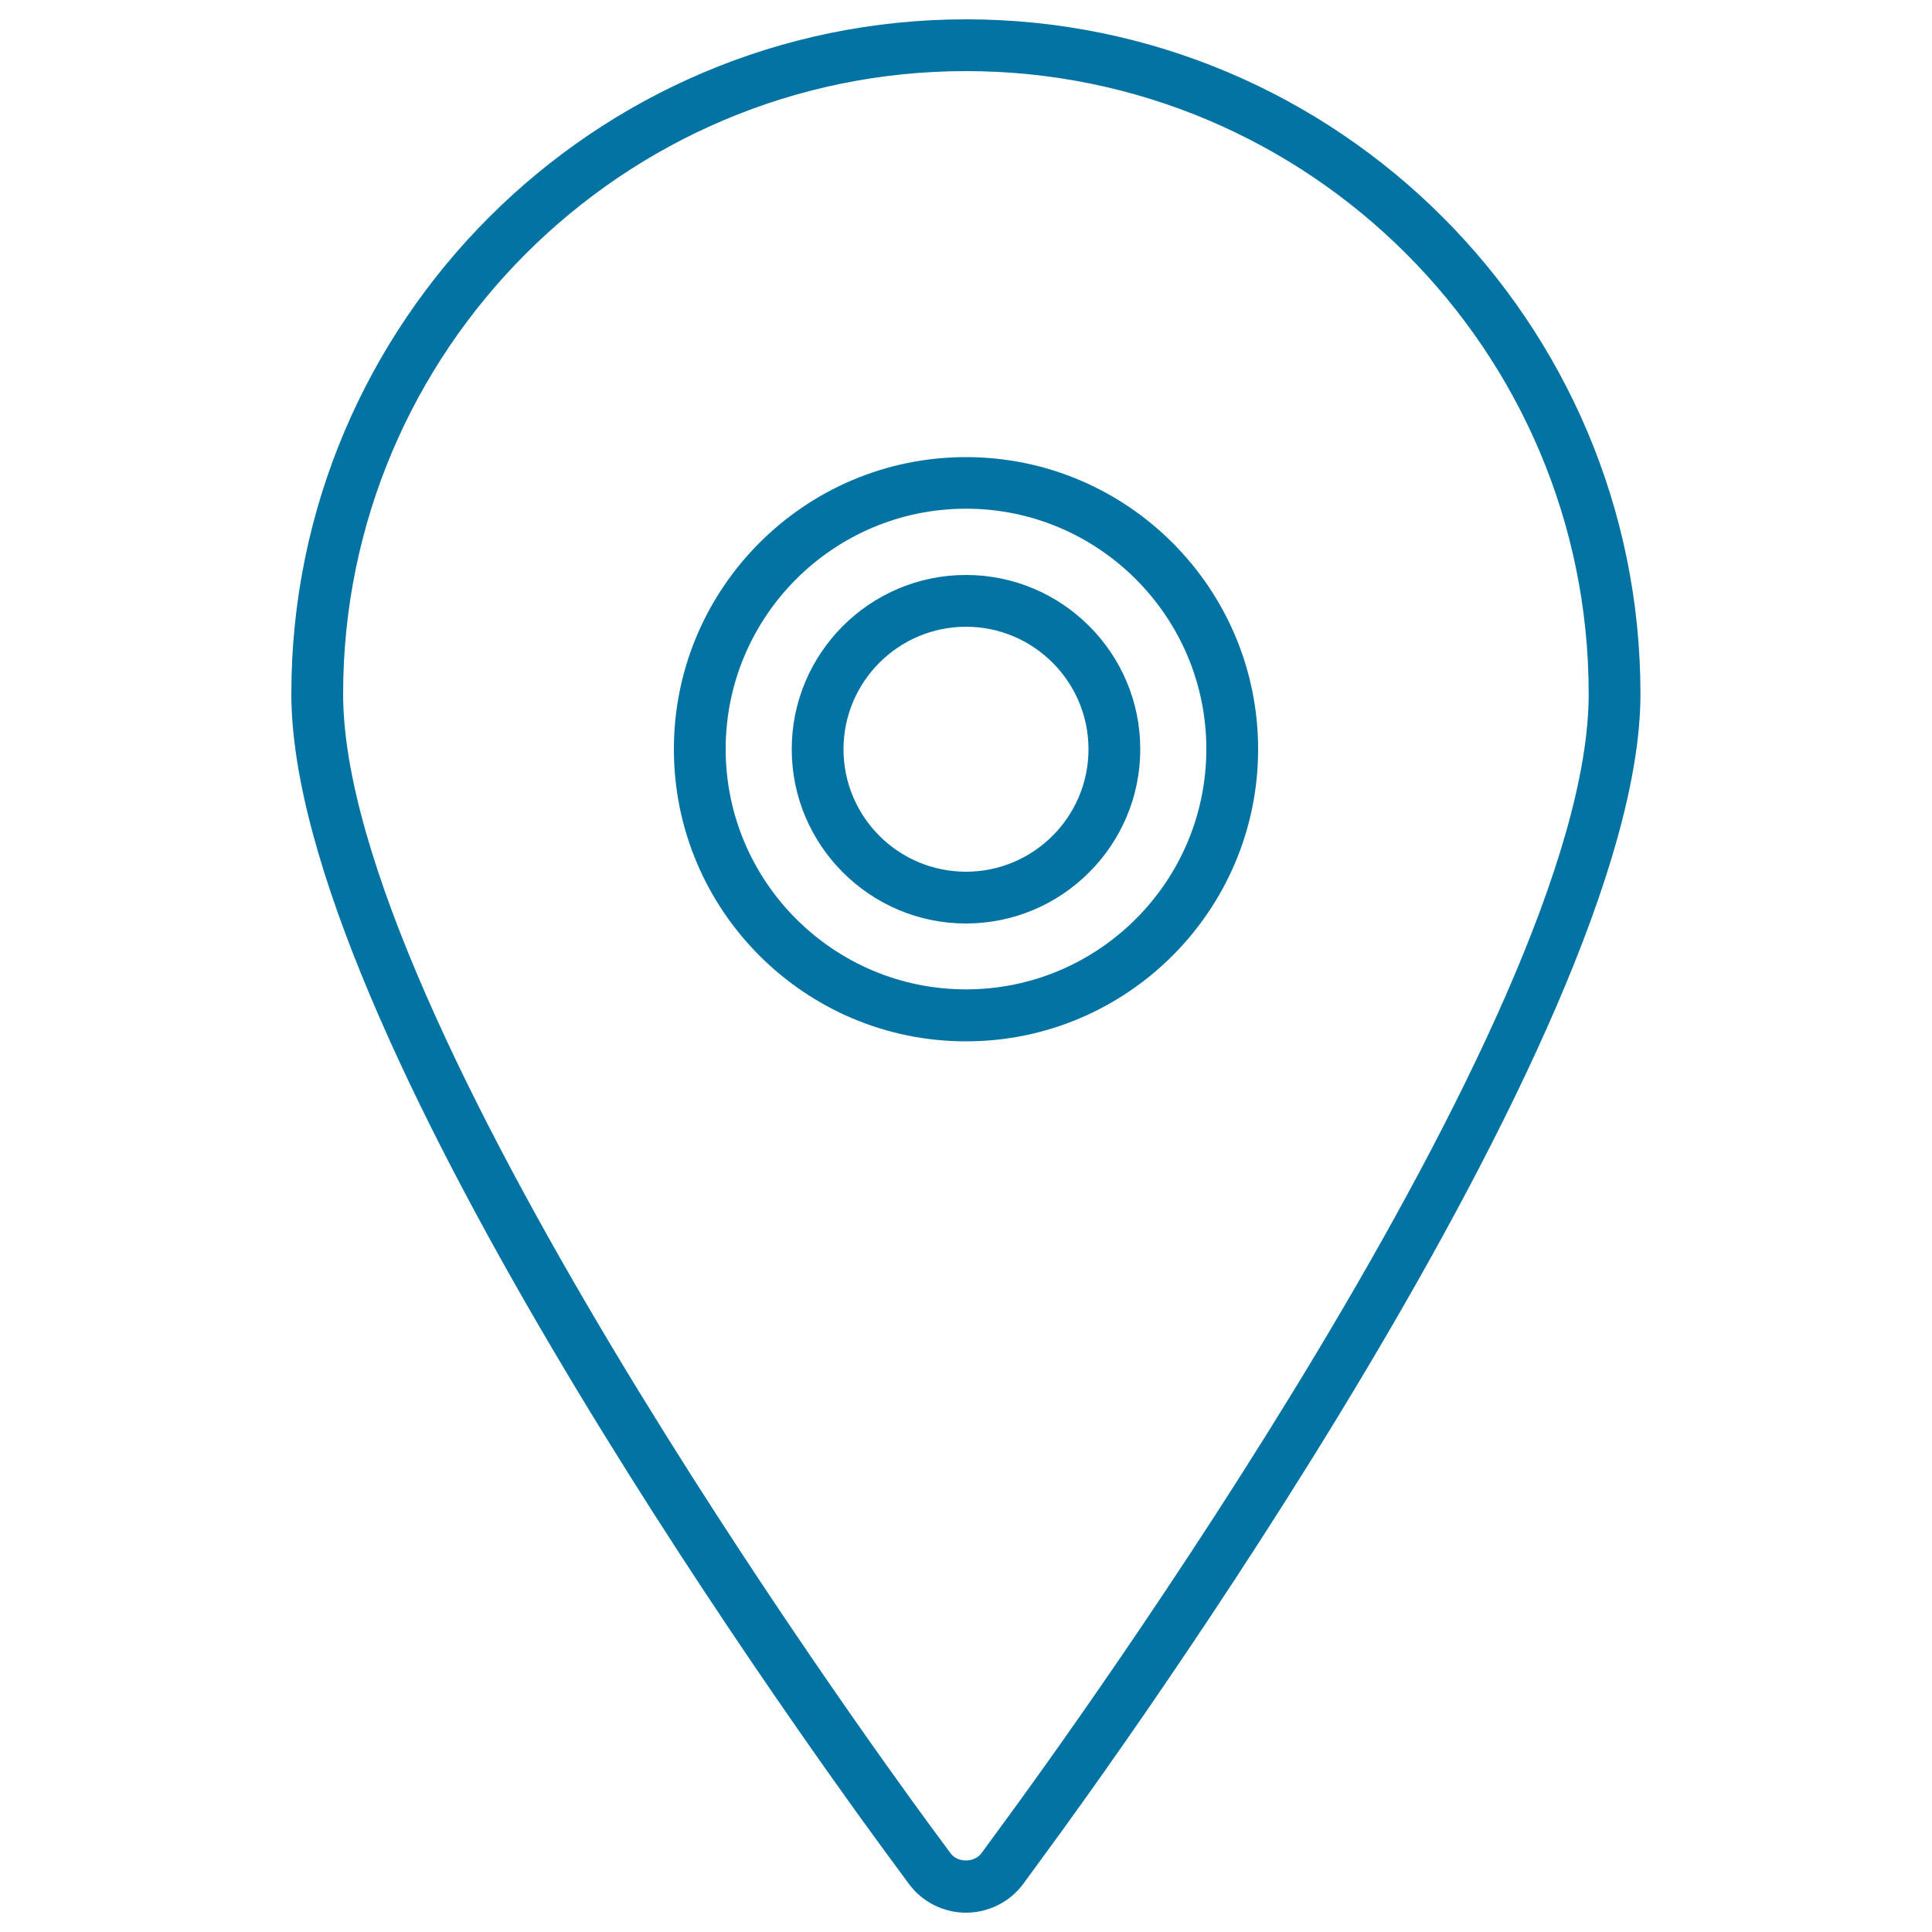
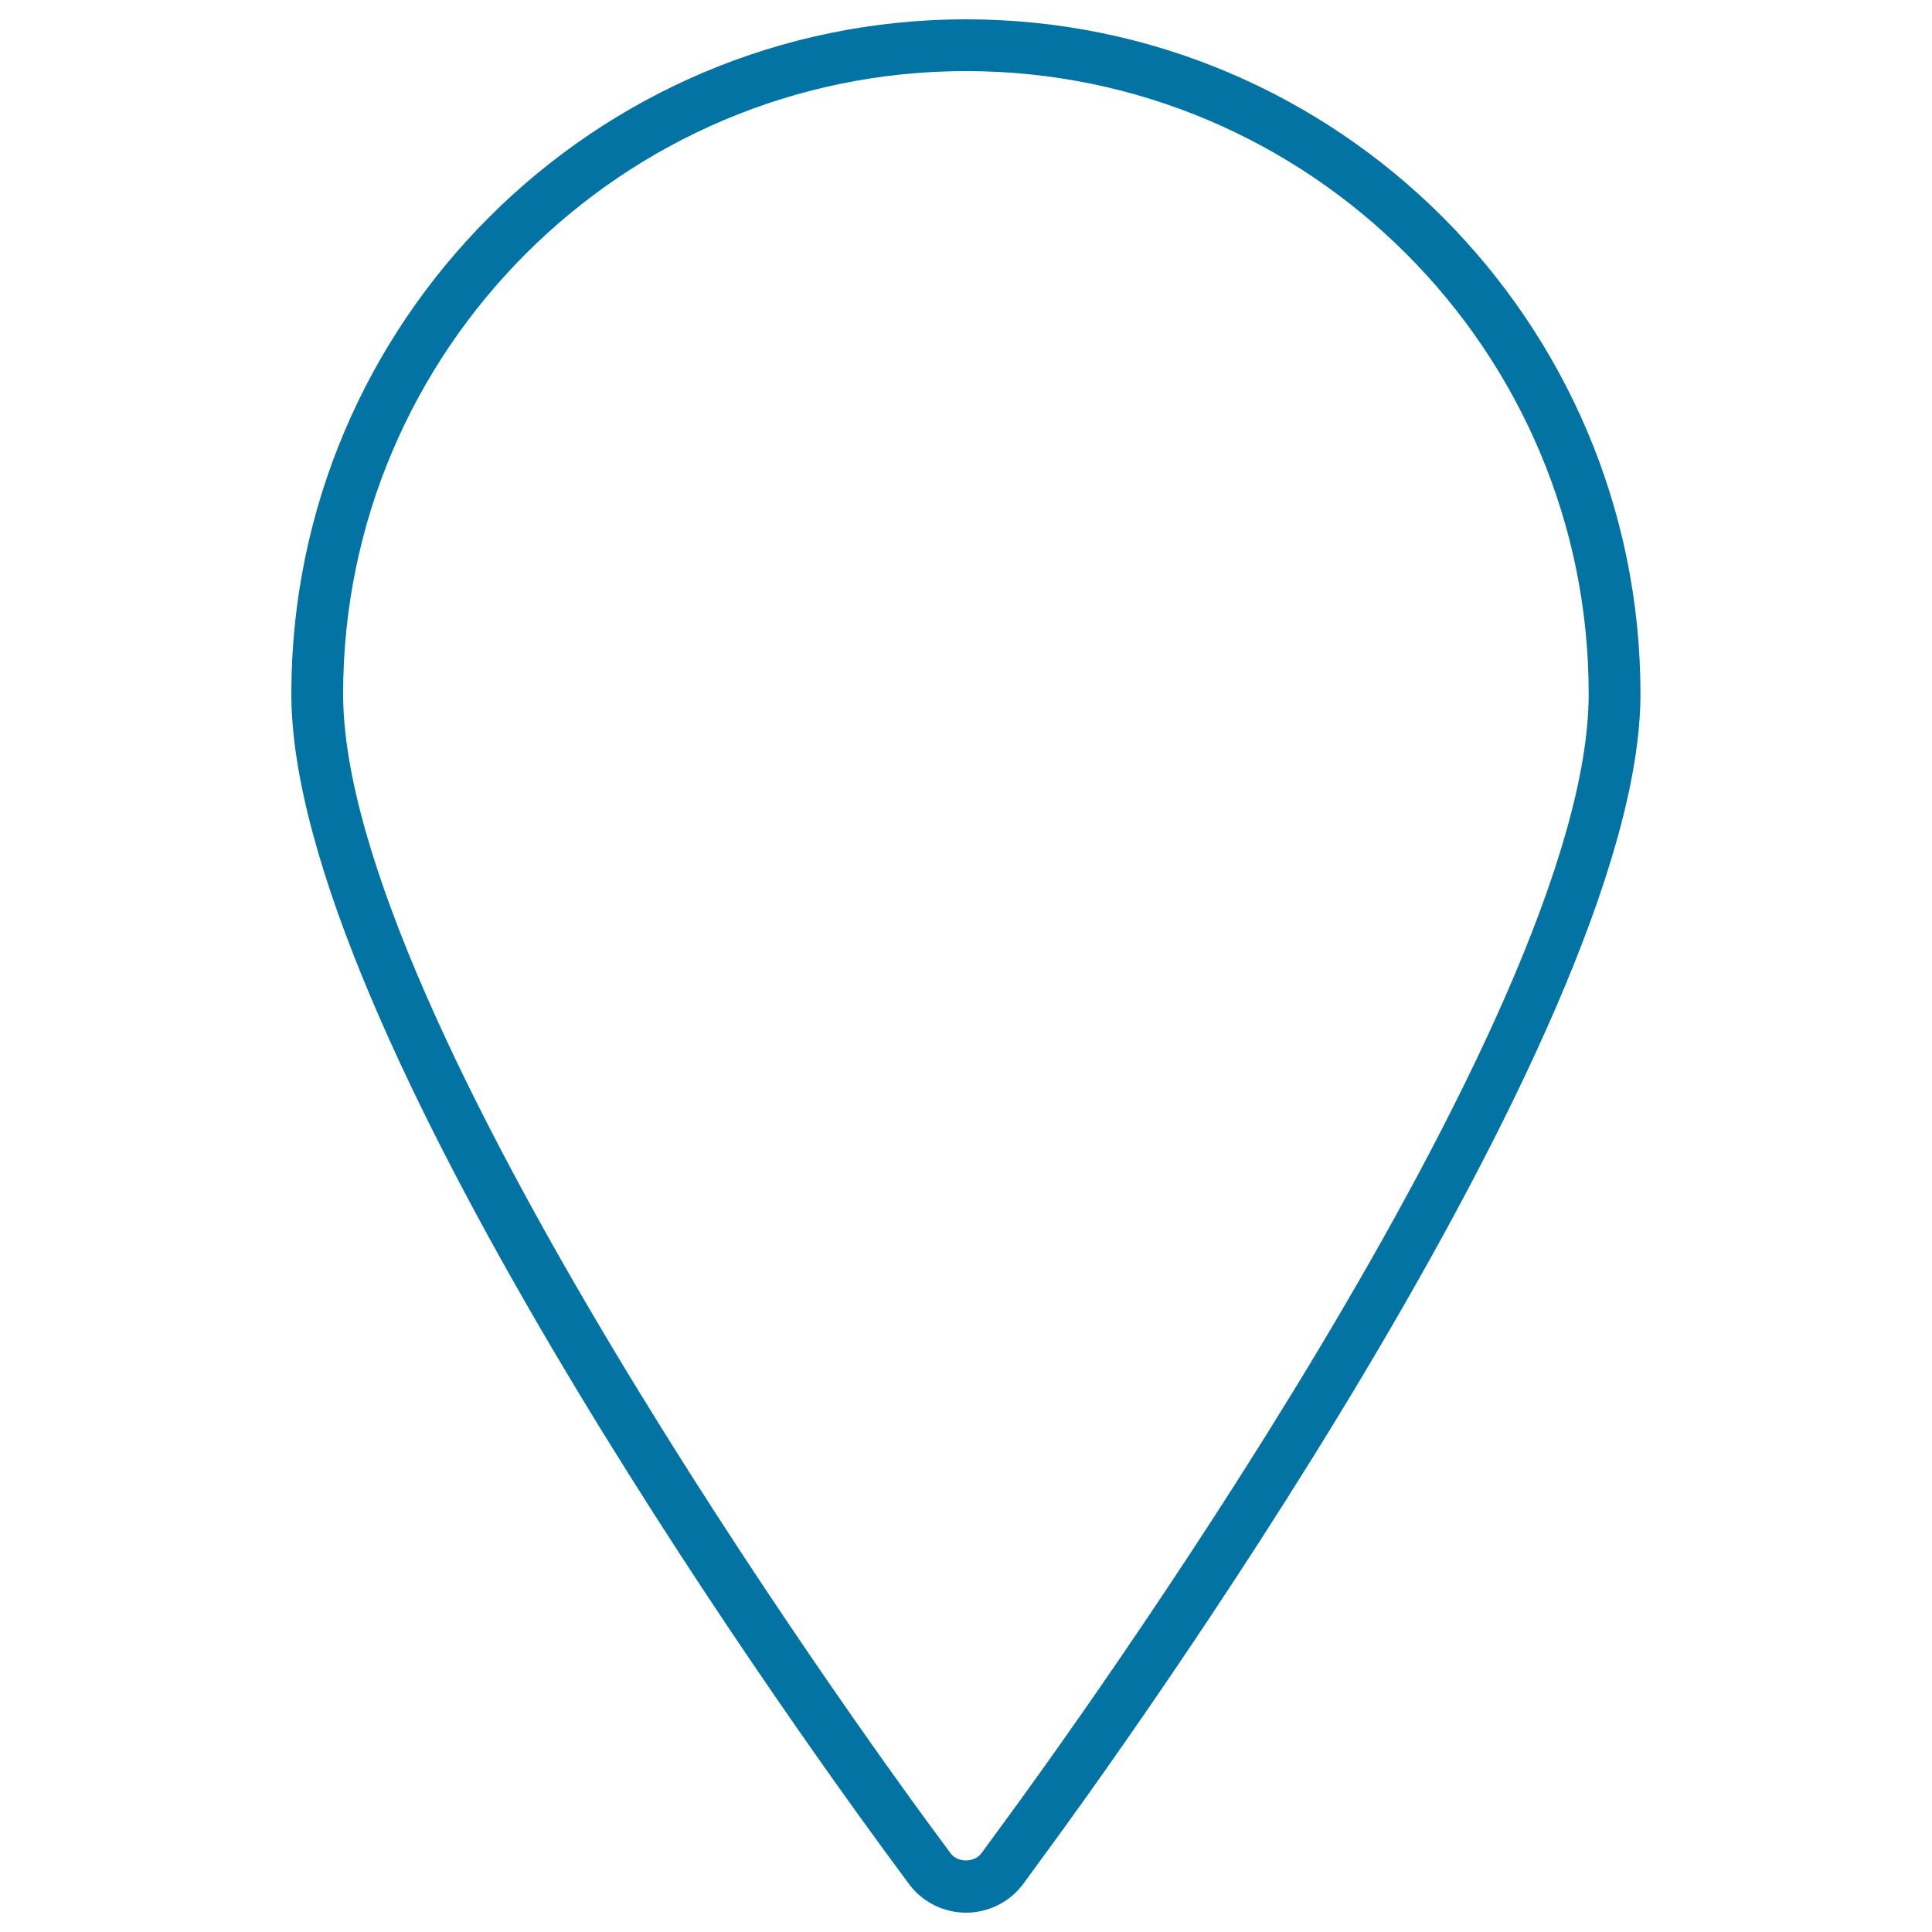
<svg xmlns="http://www.w3.org/2000/svg" viewBox="0 0 1000 1000" style="fill:#0273a2">
  <title>White Pointer SVG icon</title>
  <g>
    <g>
      <g>
        <path d="M500,990c-11.7,0-22.8-5.6-29.7-15.1l-11.5-15.6c-51.4-70-308-428.1-308-600.2C150.8,166.6,307.5,10,500,10c192.5,0,349.1,156.6,349.1,349.2c0,176.2-276.4,557.3-308,600.2L529.7,975C522.8,984.4,511.7,990,500,990z M500,36.8c-177.7,0-322.4,144.6-322.4,322.4c0,167.2,271.8,542.1,302.8,584.3l11.5,15.6c3.7,5.2,12.4,5.1,16.1,0.1l11.5-15.7c31-42.1,302.8-416.6,302.8-584.3C822.4,181.4,677.7,36.8,500,36.8z" />
      </g>
      <g>
-         <path d="M500,539c-83.4,0-151.2-67.8-151.2-151.2c0-83.4,67.8-151.2,151.2-151.2c83.4,0,151.2,67.8,151.2,151.2C651.2,471.2,583.4,539,500,539z M500,263.3c-68.6,0-124.4,55.8-124.4,124.4c0,68.6,55.8,124.4,124.4,124.4c68.6,0,124.4-55.8,124.4-124.4C624.4,319.2,568.6,263.3,500,263.3z M500,478c-49.7,0-90.2-40.5-90.2-90.2c0-49.7,40.4-90.2,90.2-90.2c49.7,0,90.2,40.4,90.2,90.2C590.2,437.5,549.7,478,500,478z M500,324.4c-34.9,0-63.4,28.4-63.4,63.4c0,35,28.4,63.4,63.4,63.4c34.9,0,63.4-28.4,63.4-63.4C563.4,352.8,534.9,324.4,500,324.4z" />
-       </g>
+         </g>
    </g>
  </g>
</svg>